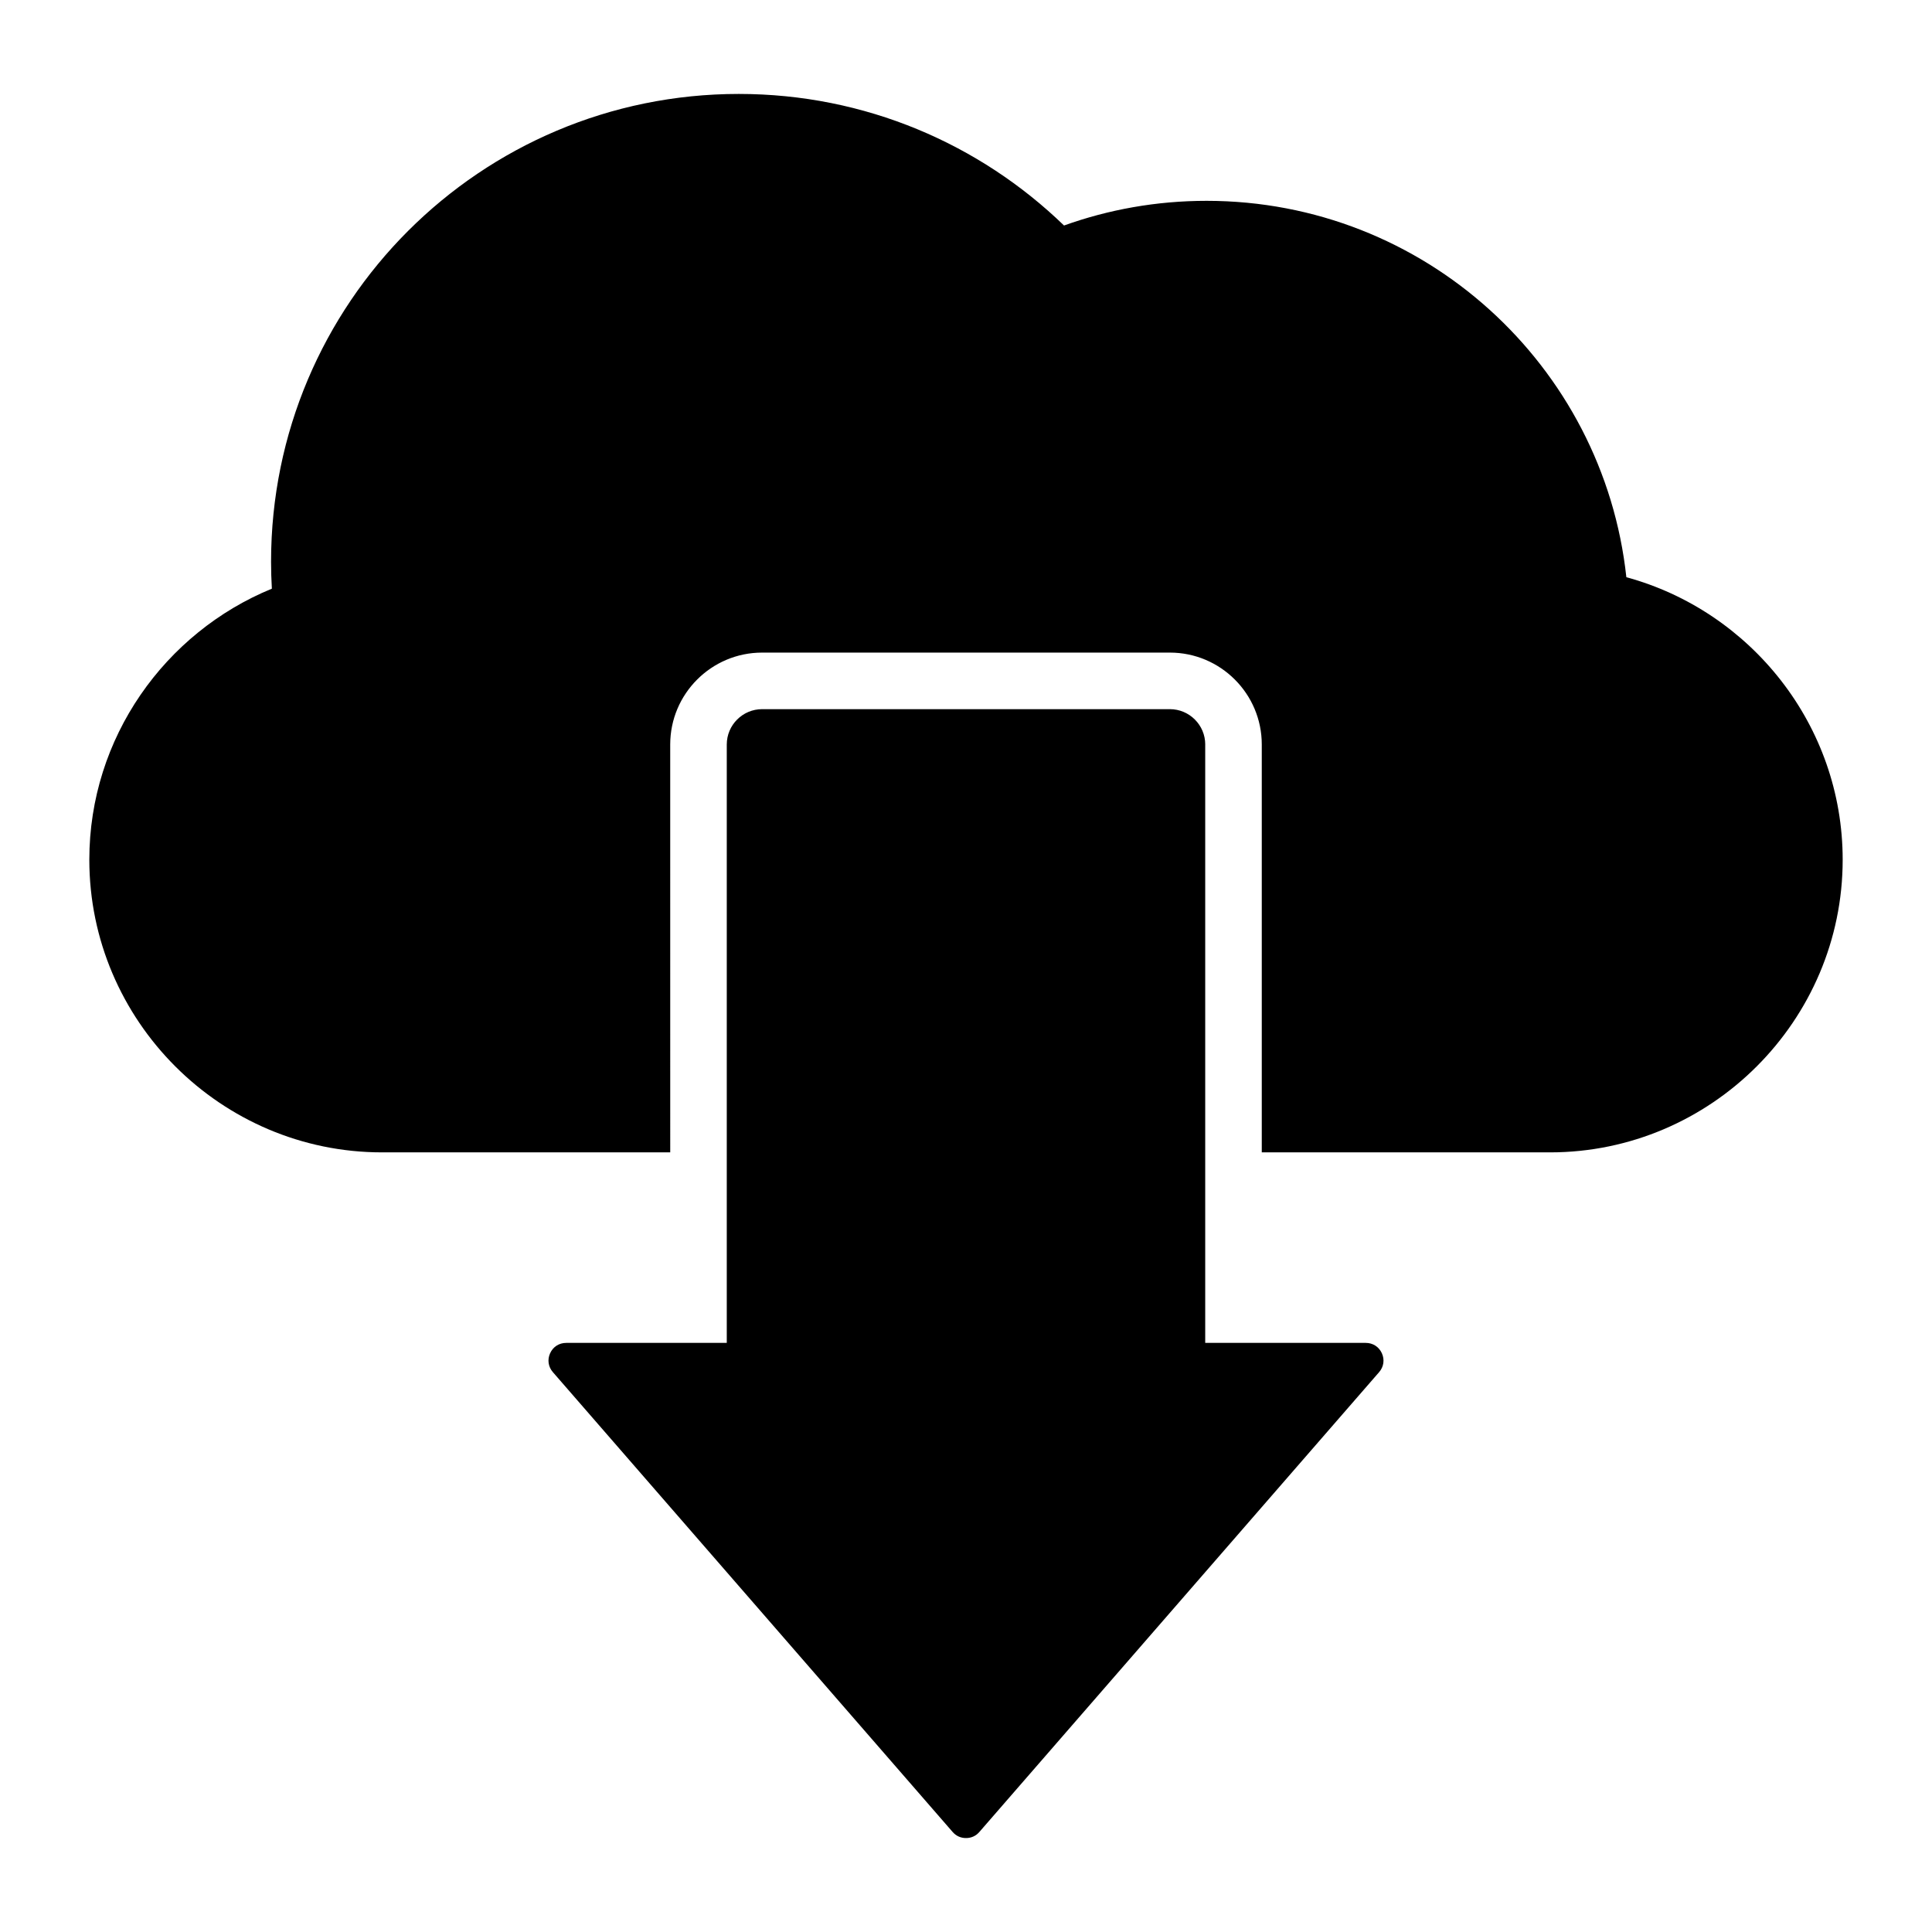
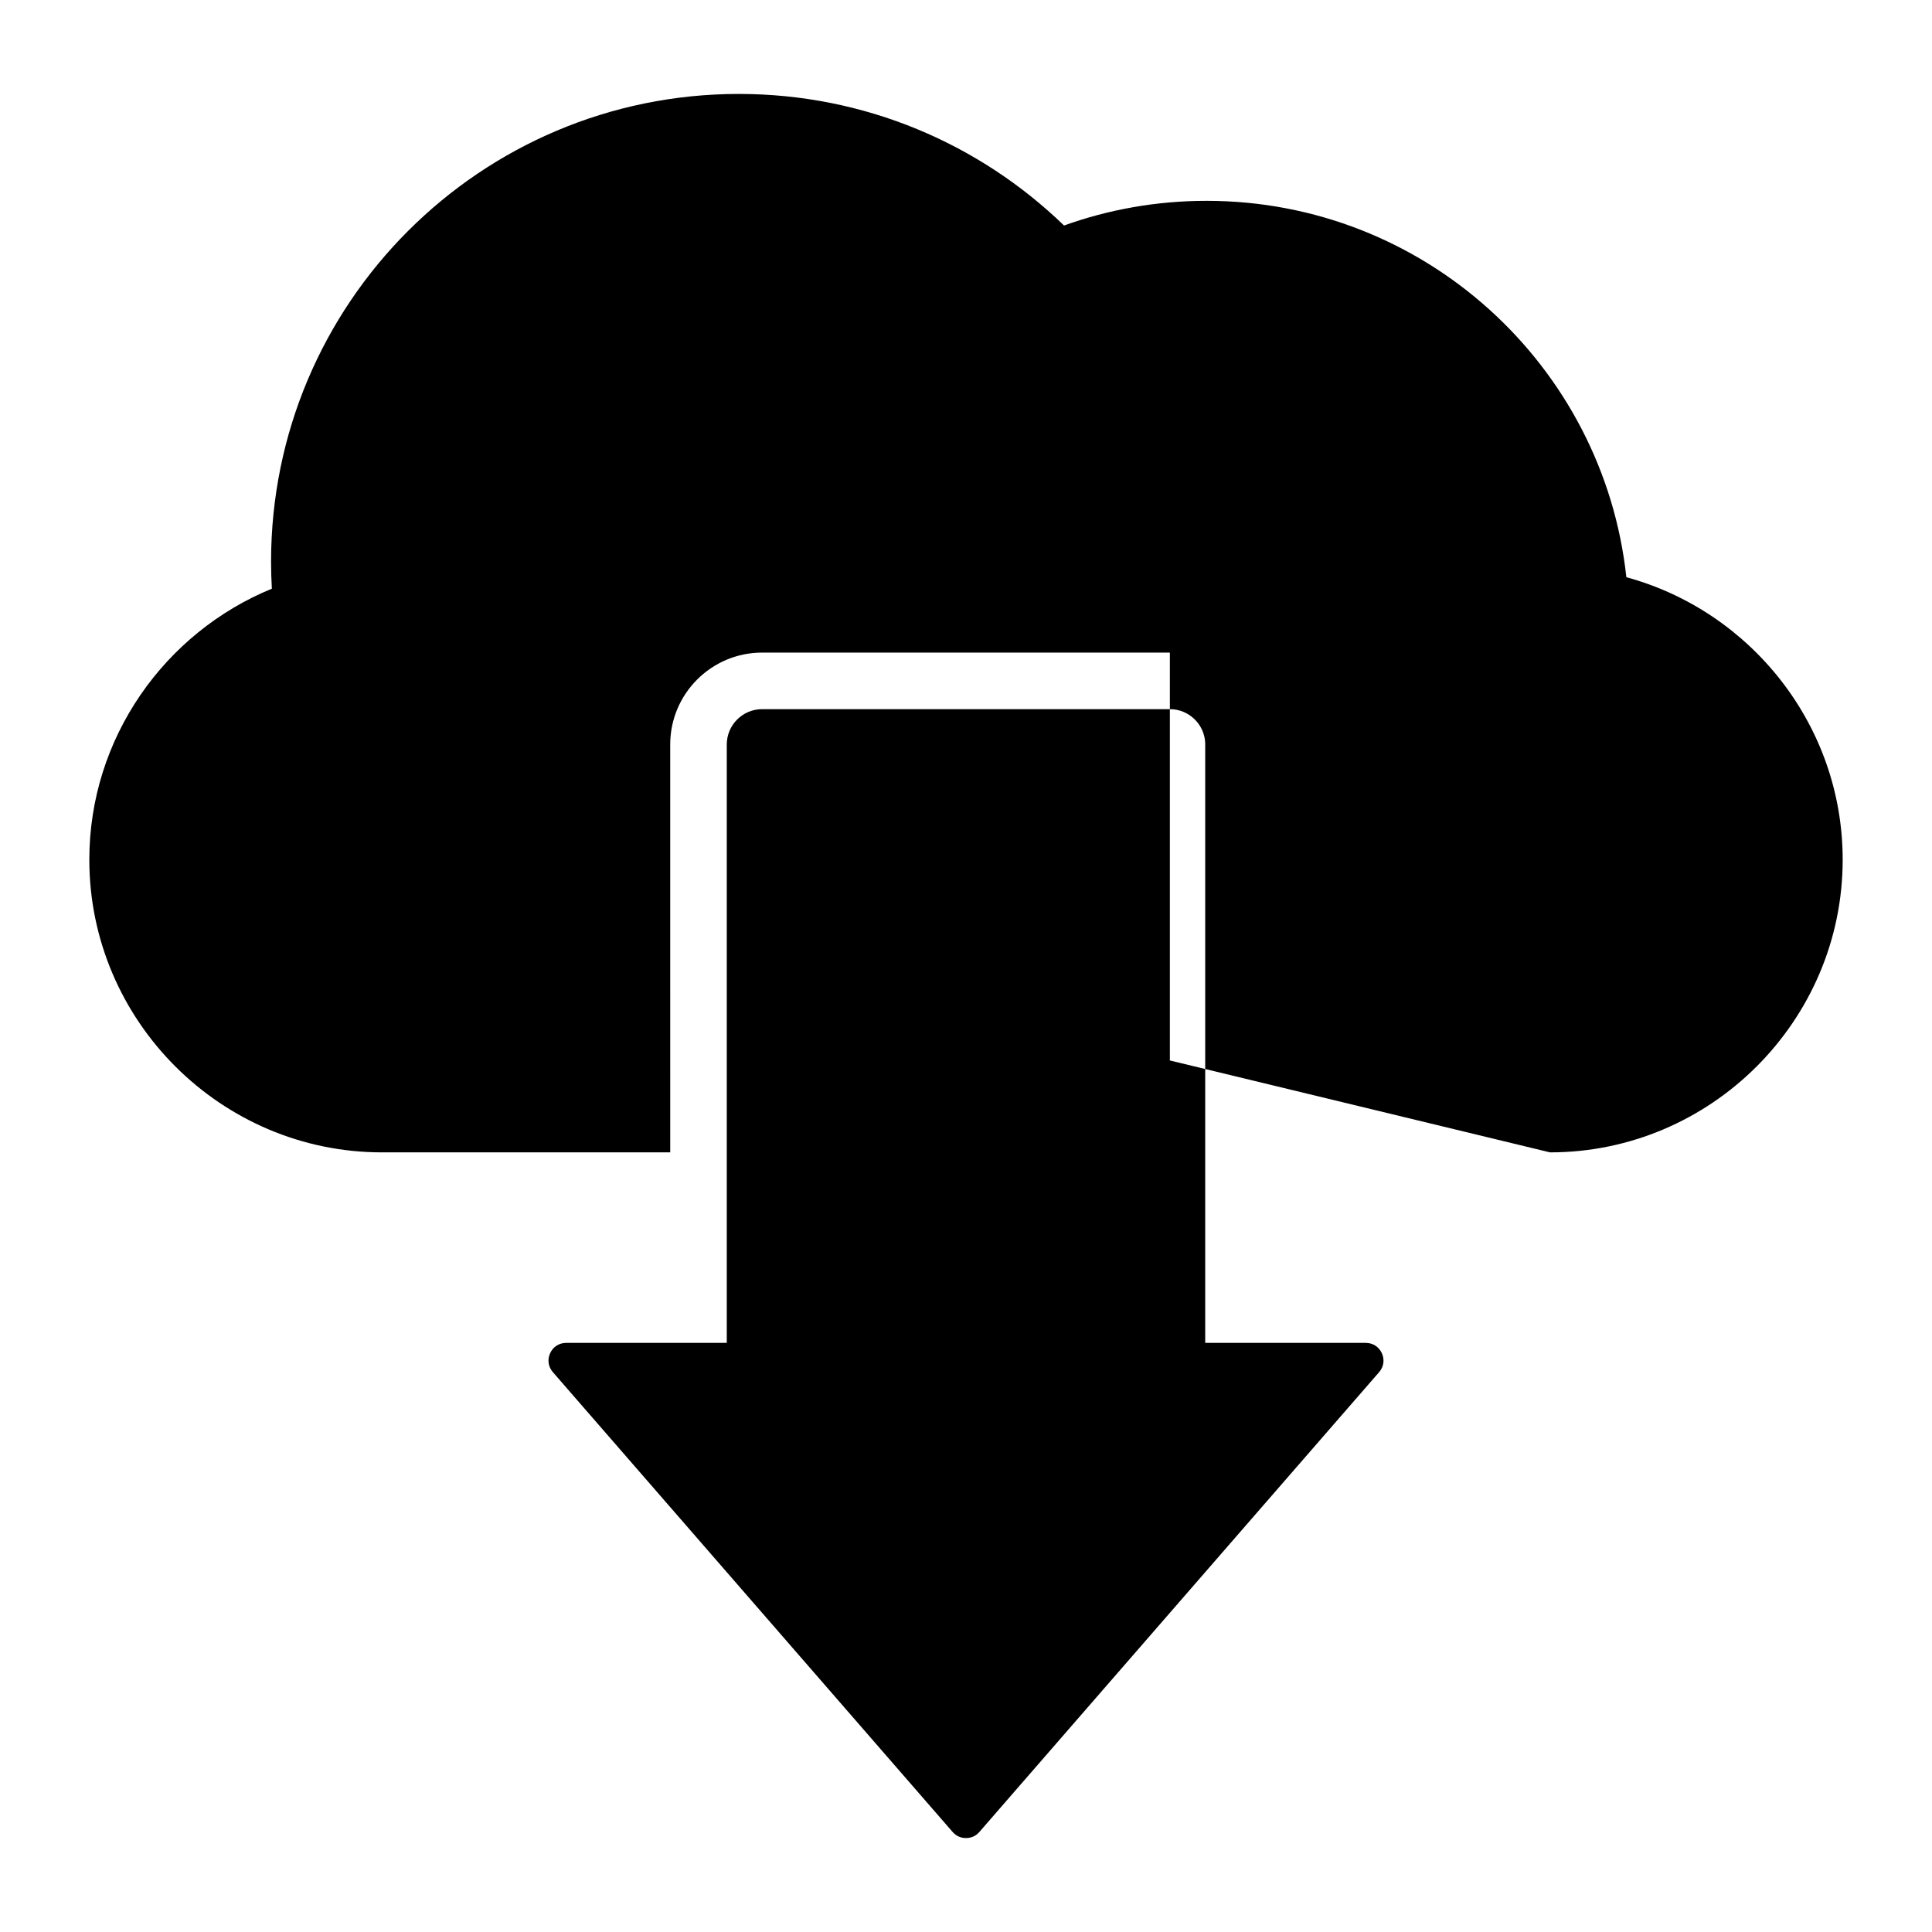
<svg xmlns="http://www.w3.org/2000/svg" fill="#000000" width="800px" height="800px" version="1.1" viewBox="144 144 512 512">
-   <path d="m554.77 449.39c42.66 0 77.559-34.898 77.559-77.559 0-35.664-24.398-65.906-57.328-74.863-6.066-56.082-53.559-99.746-111.25-99.746-13.258 0-25.973 2.305-37.773 6.539-22.309-21.586-52.691-34.867-86.184-34.867-68.461 0-123.96 55.496-123.96 123.96 0 2.402 0.074 4.785 0.211 7.152-28.301 11.594-48.375 39.477-48.375 71.824 0 42.66 34.906 77.559 77.559 77.559h76.387l-0.004-108.09c0-13.434 10.926-24.355 24.355-24.355h108.06c13.434 0 24.355 10.926 24.355 24.355v108.09zm-91.375-108.09v158.58h42.551c1.879 0 3.484 1.035 4.262 2.738 0.777 1.711 0.504 3.602-0.73 5.016l-105.94 121.86c-0.922 1.059-2.129 1.609-3.539 1.609-1.406 0-2.613-0.551-3.539-1.609l-105.94-121.86c-1.234-1.418-1.508-3.305-0.73-5.016s2.383-2.738 4.262-2.738h42.551v-158.58c0-5.16 4.207-9.367 9.367-9.367h108.06c5.164 0 9.371 4.207 9.371 9.367z" fill-rule="evenodd" />
+   <path d="m554.77 449.39c42.66 0 77.559-34.898 77.559-77.559 0-35.664-24.398-65.906-57.328-74.863-6.066-56.082-53.559-99.746-111.25-99.746-13.258 0-25.973 2.305-37.773 6.539-22.309-21.586-52.691-34.867-86.184-34.867-68.461 0-123.96 55.496-123.96 123.96 0 2.402 0.074 4.785 0.211 7.152-28.301 11.594-48.375 39.477-48.375 71.824 0 42.66 34.906 77.559 77.559 77.559h76.387l-0.004-108.09c0-13.434 10.926-24.355 24.355-24.355h108.06v108.09zm-91.375-108.09v158.58h42.551c1.879 0 3.484 1.035 4.262 2.738 0.777 1.711 0.504 3.602-0.73 5.016l-105.94 121.86c-0.922 1.059-2.129 1.609-3.539 1.609-1.406 0-2.613-0.551-3.539-1.609l-105.94-121.86c-1.234-1.418-1.508-3.305-0.73-5.016s2.383-2.738 4.262-2.738h42.551v-158.58c0-5.16 4.207-9.367 9.367-9.367h108.06c5.164 0 9.371 4.207 9.371 9.367z" fill-rule="evenodd" />
</svg>